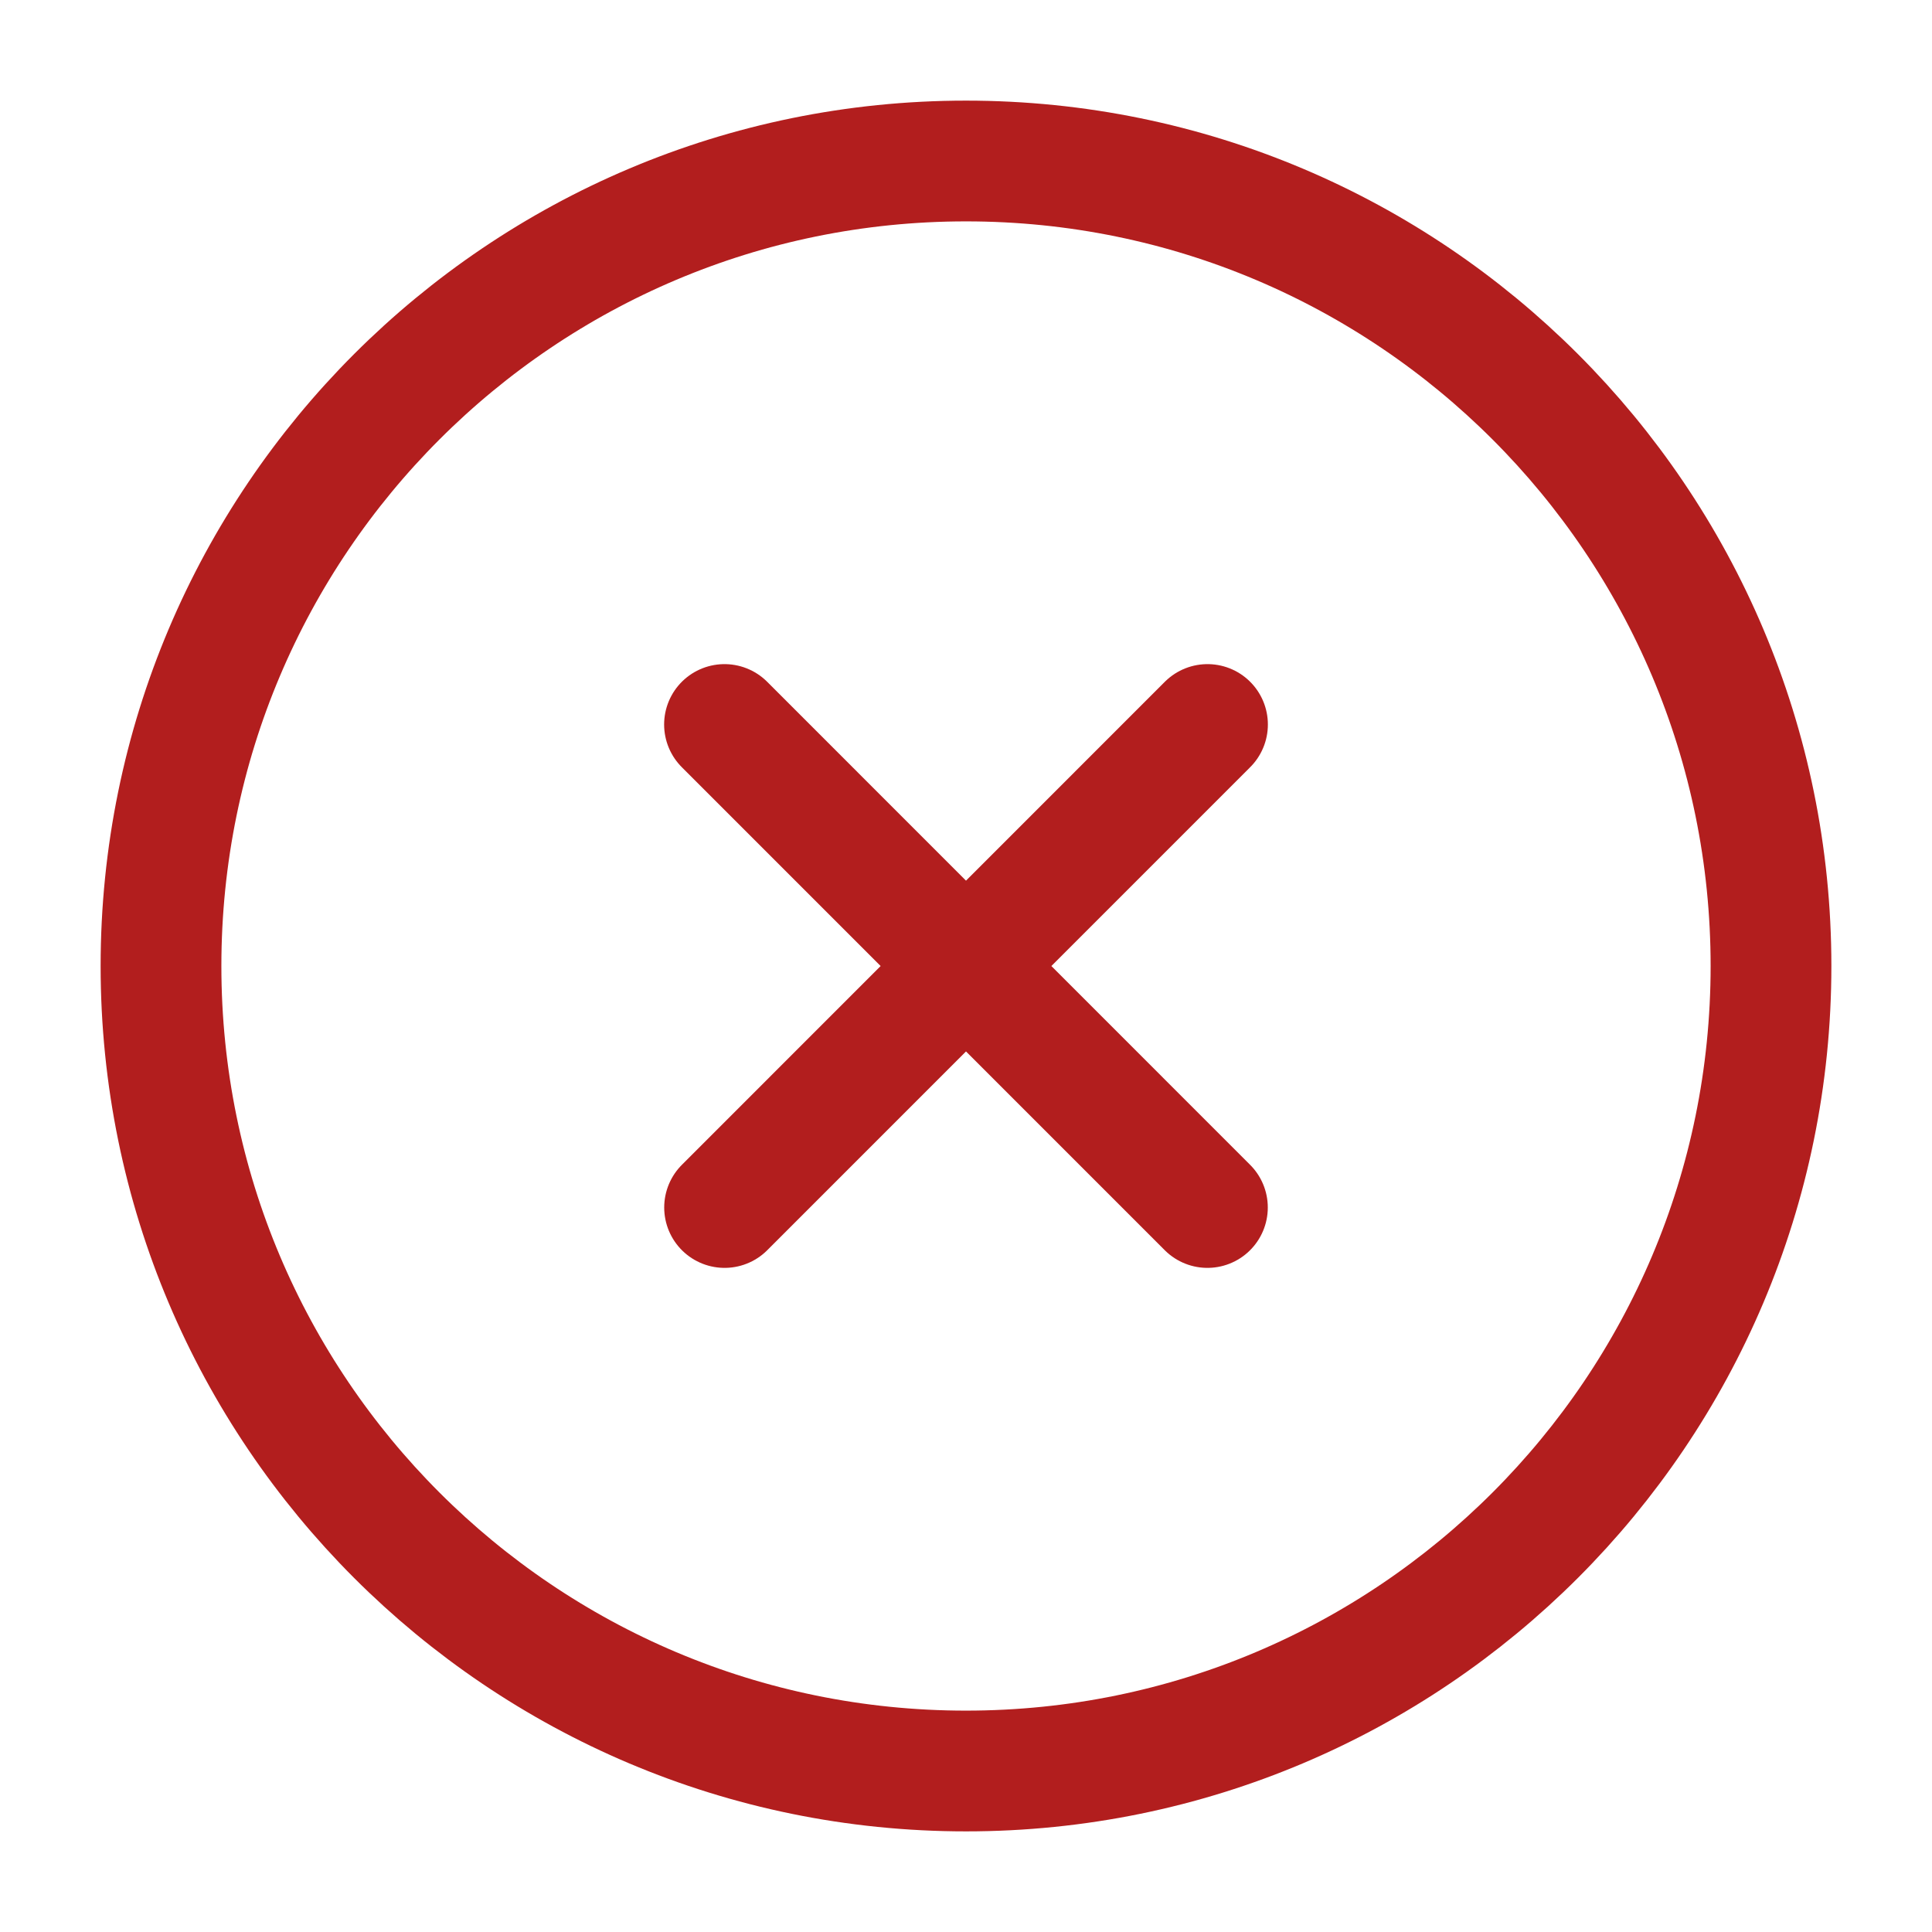
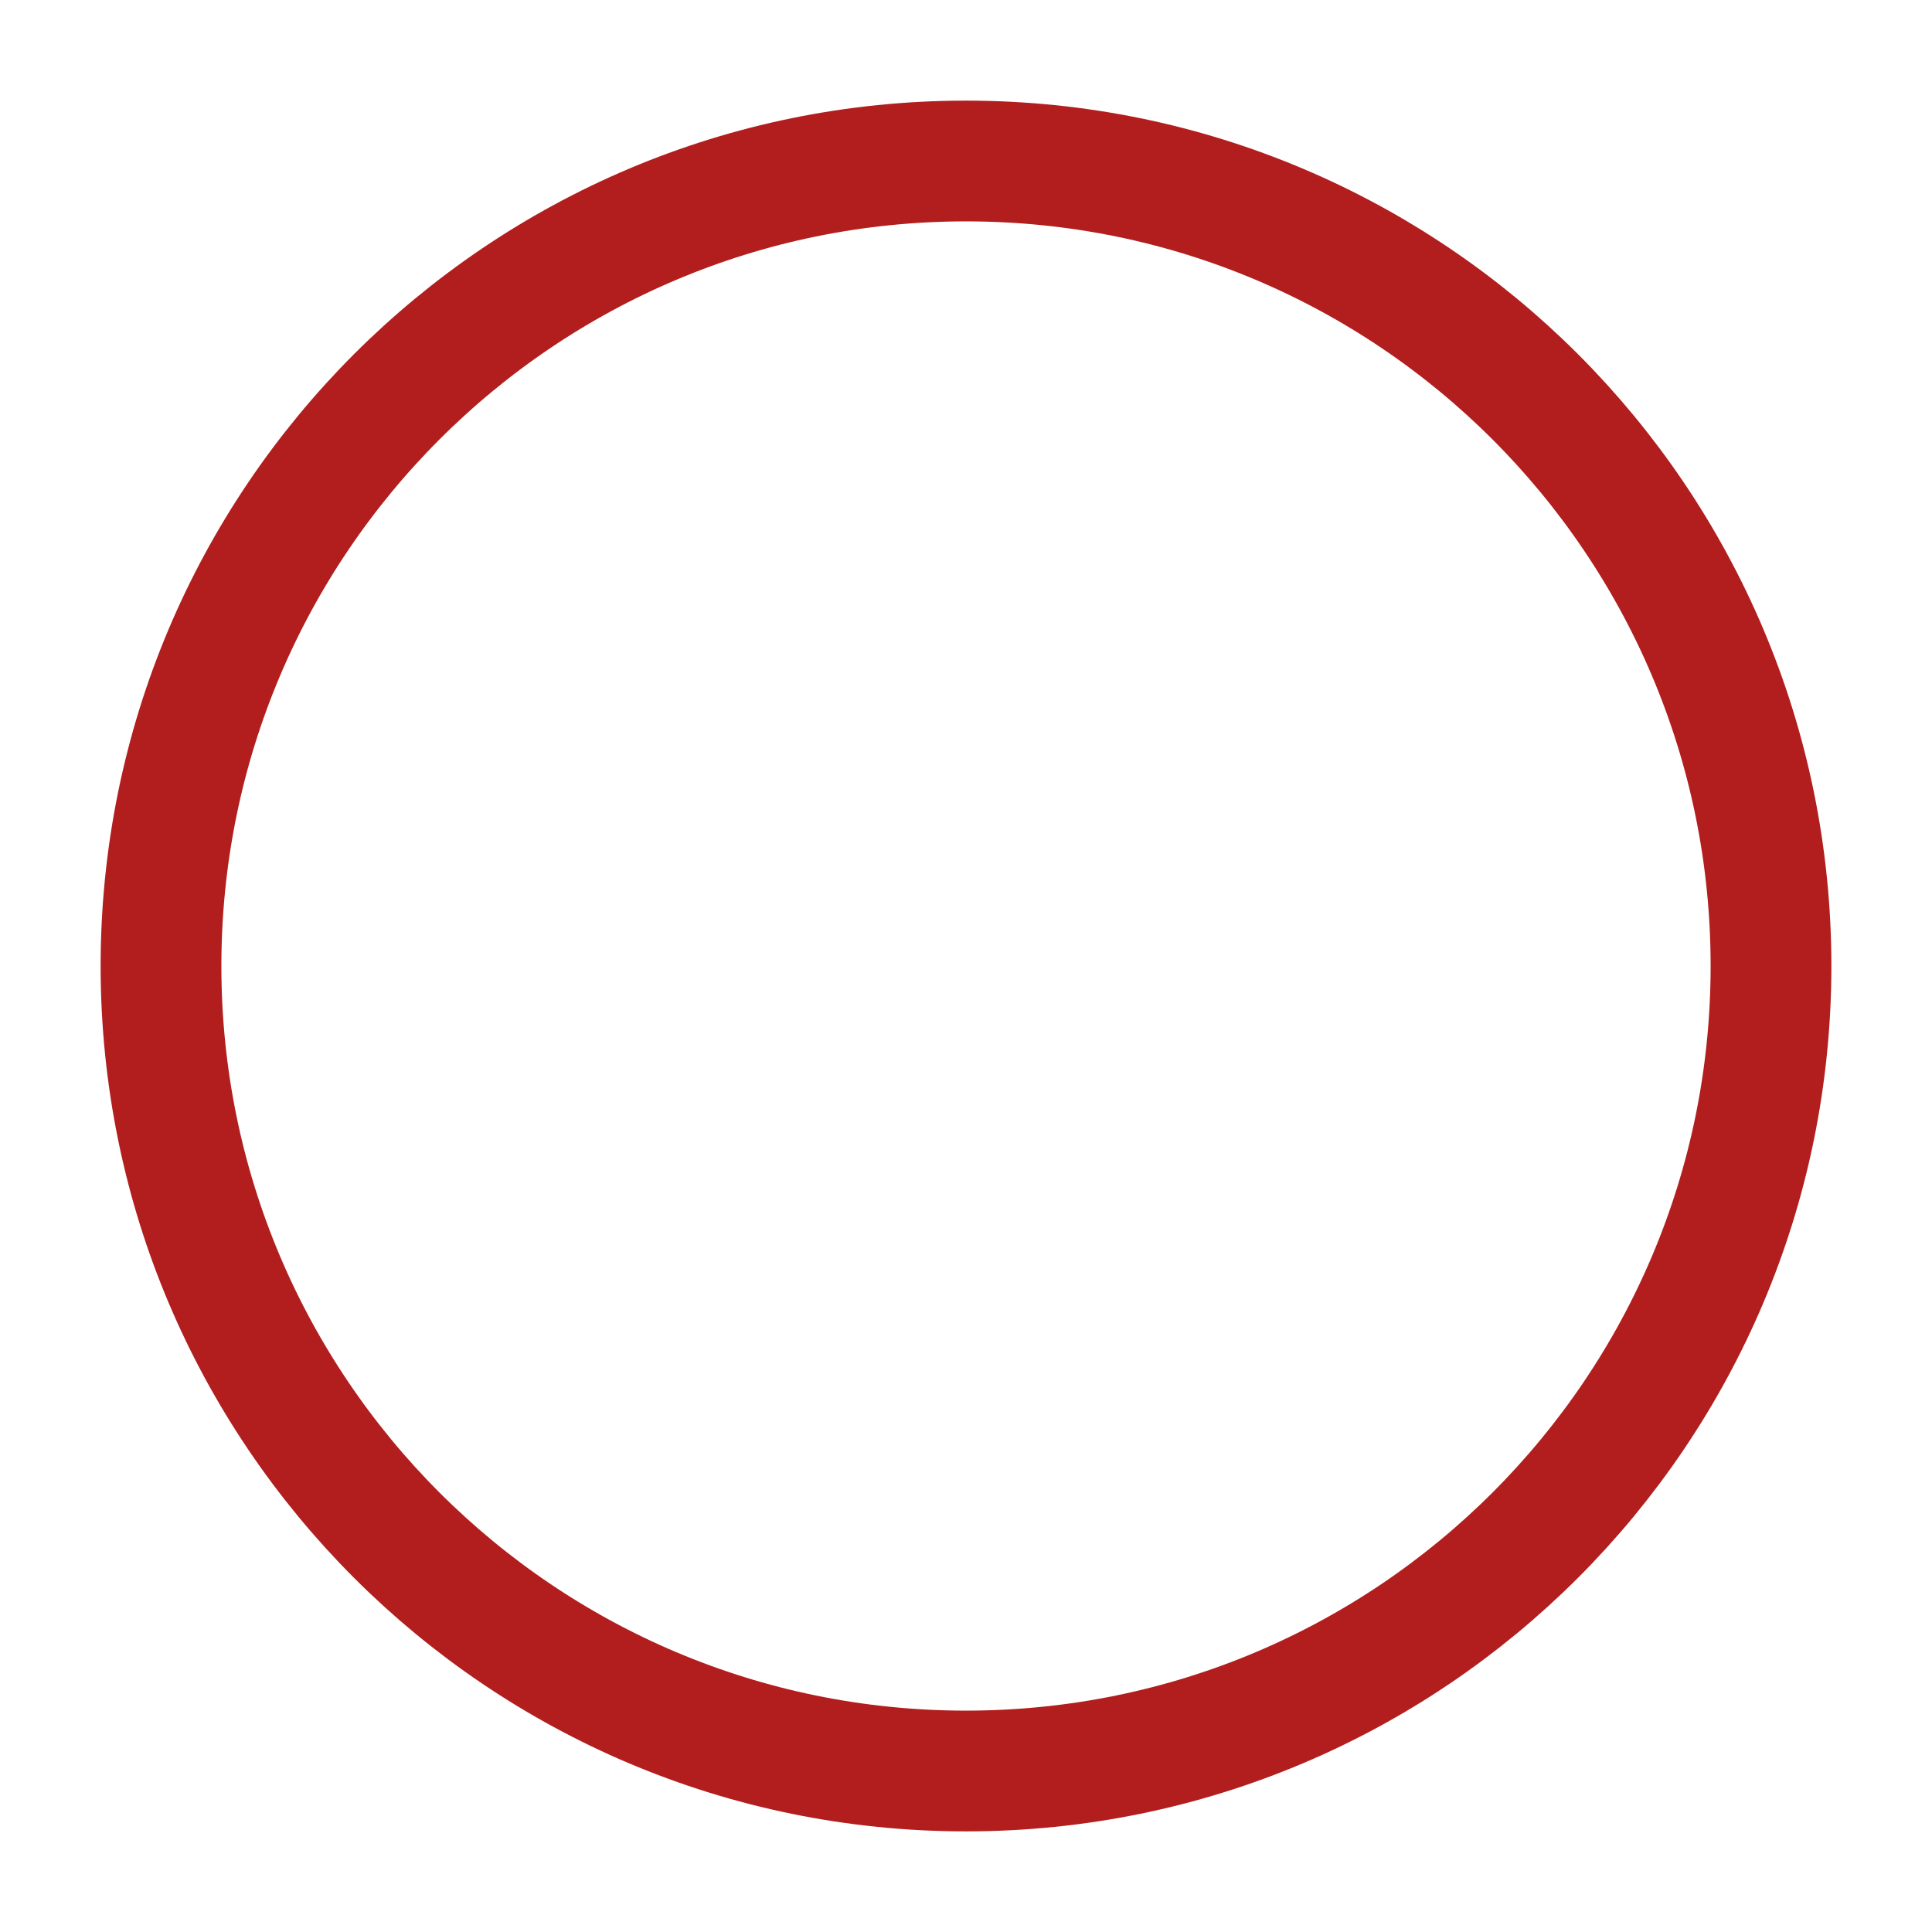
<svg xmlns="http://www.w3.org/2000/svg" fill="none" height="100%" overflow="visible" preserveAspectRatio="none" style="display: block;" viewBox="0 0 24 24" width="100%">
  <g id="cancel-circle">
-     <path d="M14.999 15L9 9M9.001 15L15 9" id="Vector" stroke="#B21E1E" stroke-linecap="round" stroke-width="1.5" />
    <path d="M22 12C22 6.477 17.523 2 12 2C6.477 2 2 6.477 2 12C2 17.523 6.477 22 12 22C17.523 22 22 17.523 22 12Z" id="Vector_2" stroke="#B21E1E" stroke-width="1.5" />
  </g>
</svg>